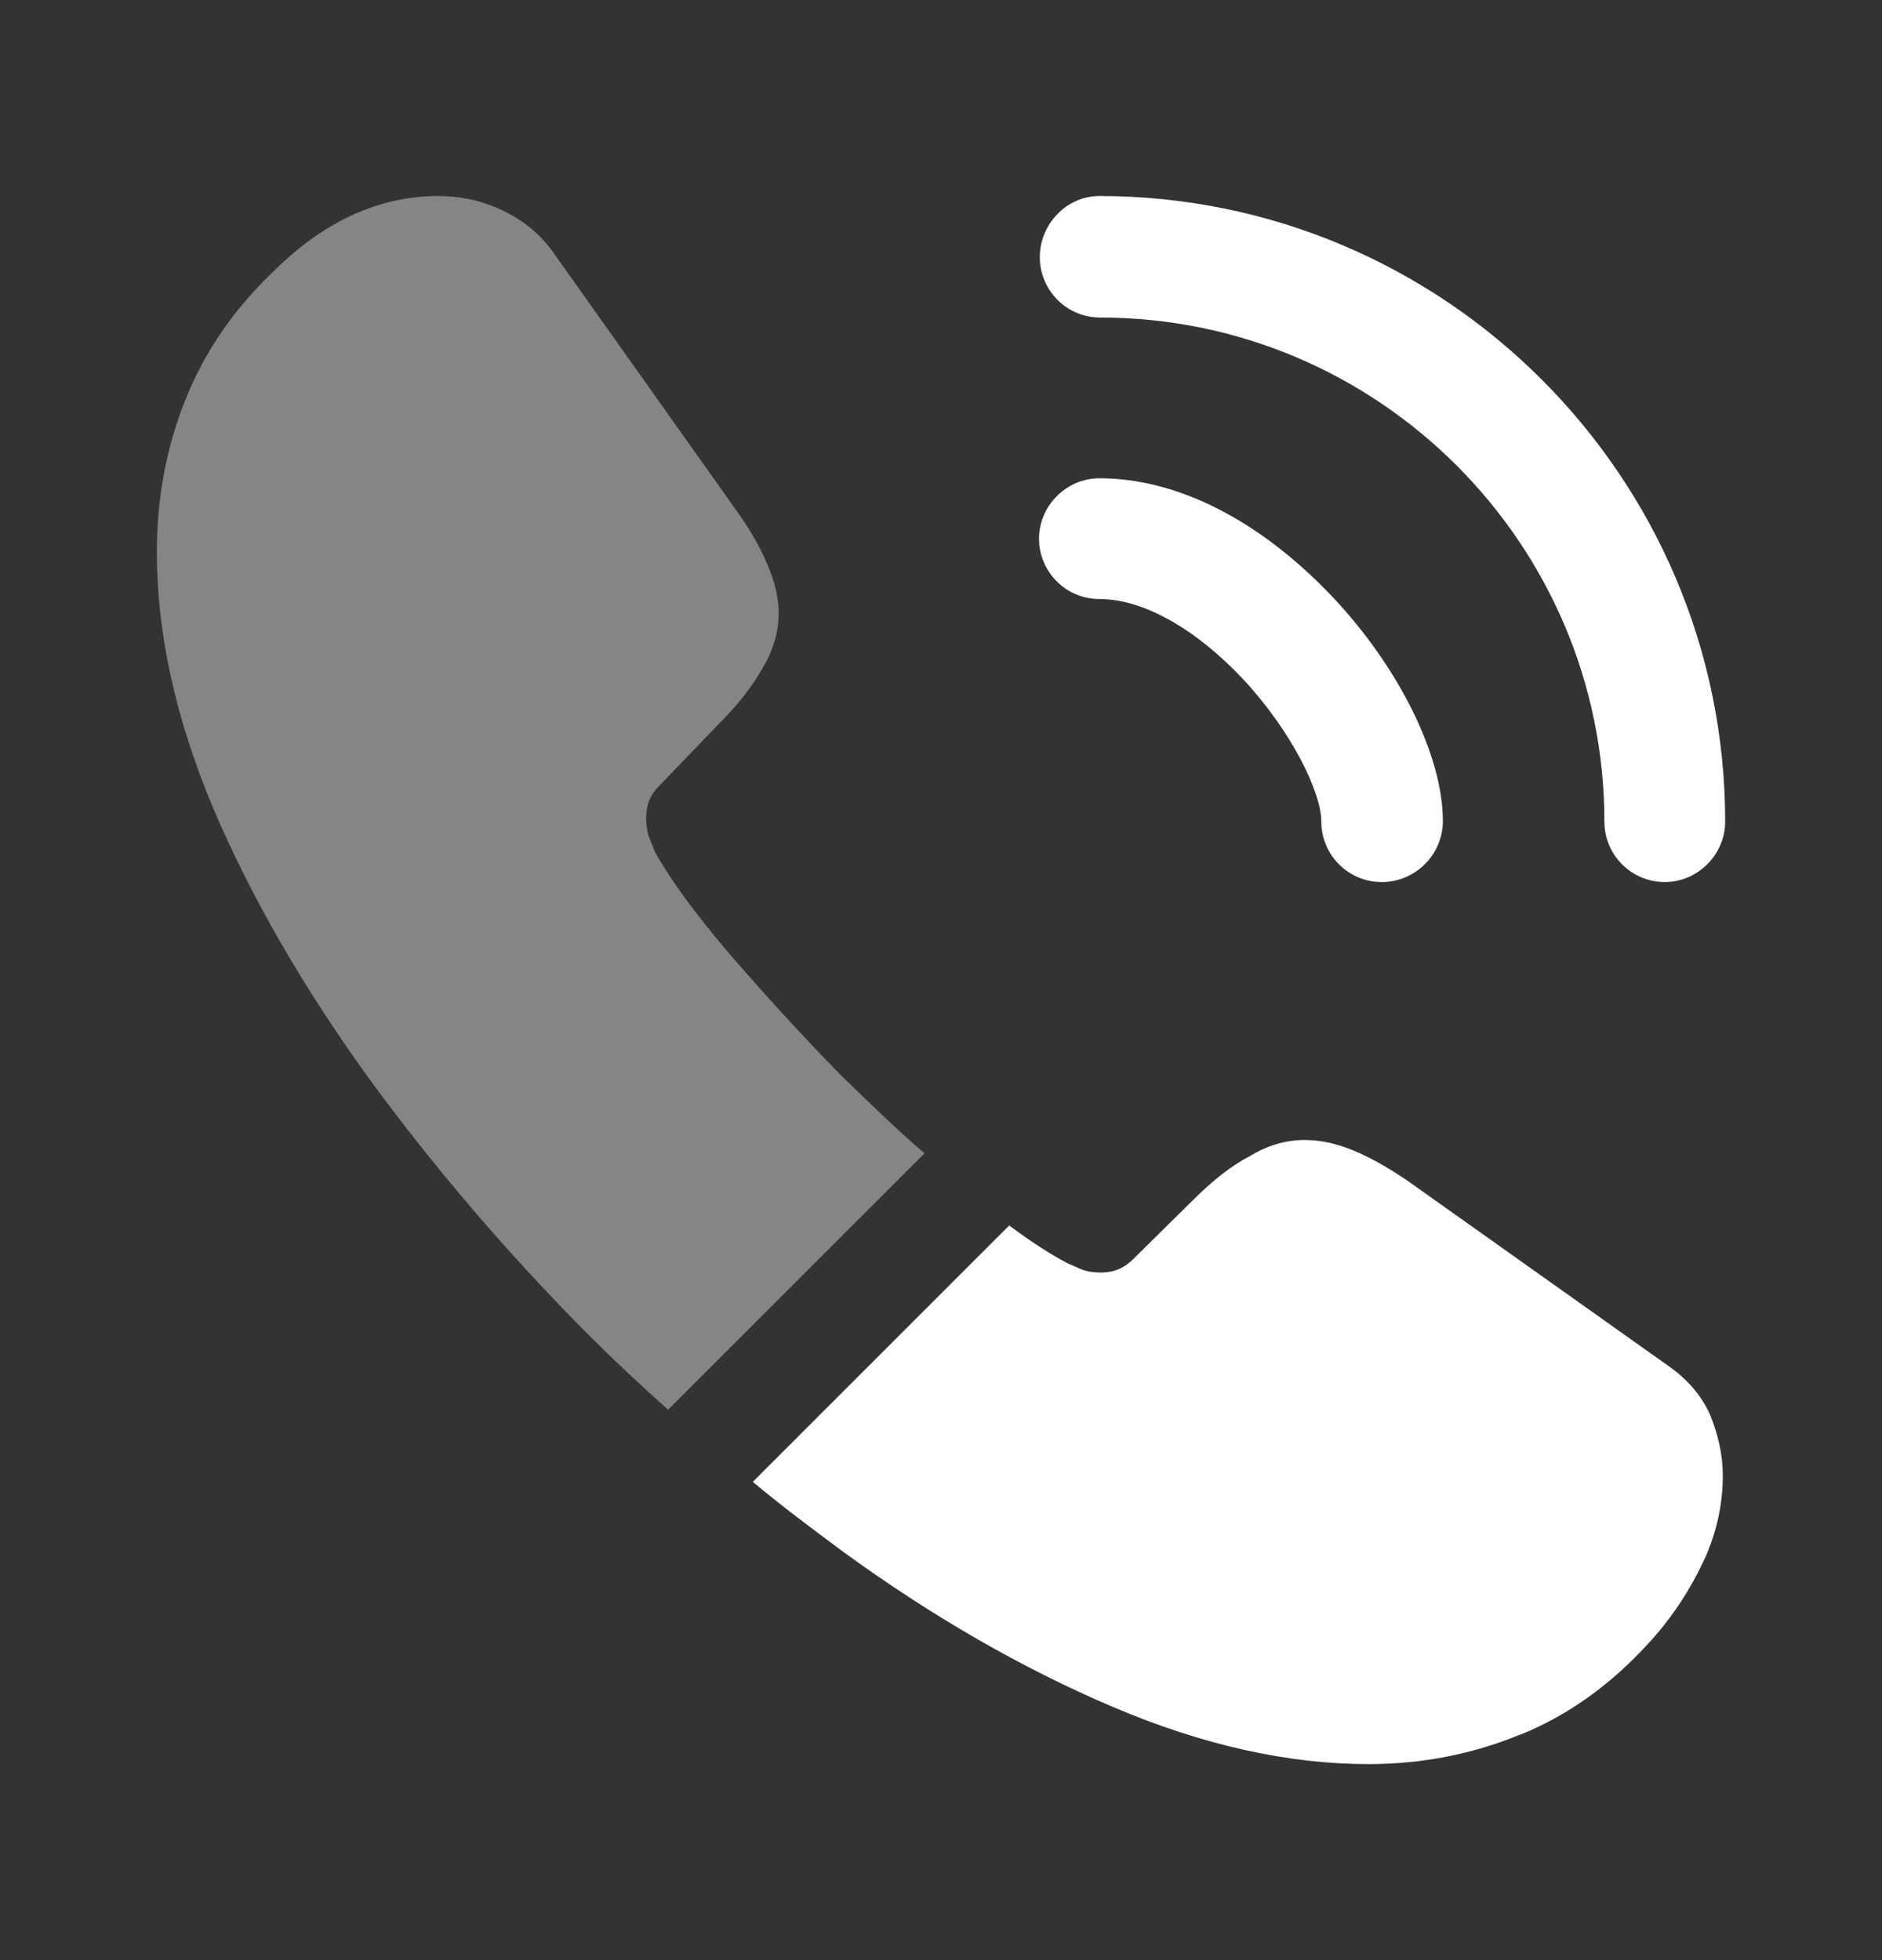
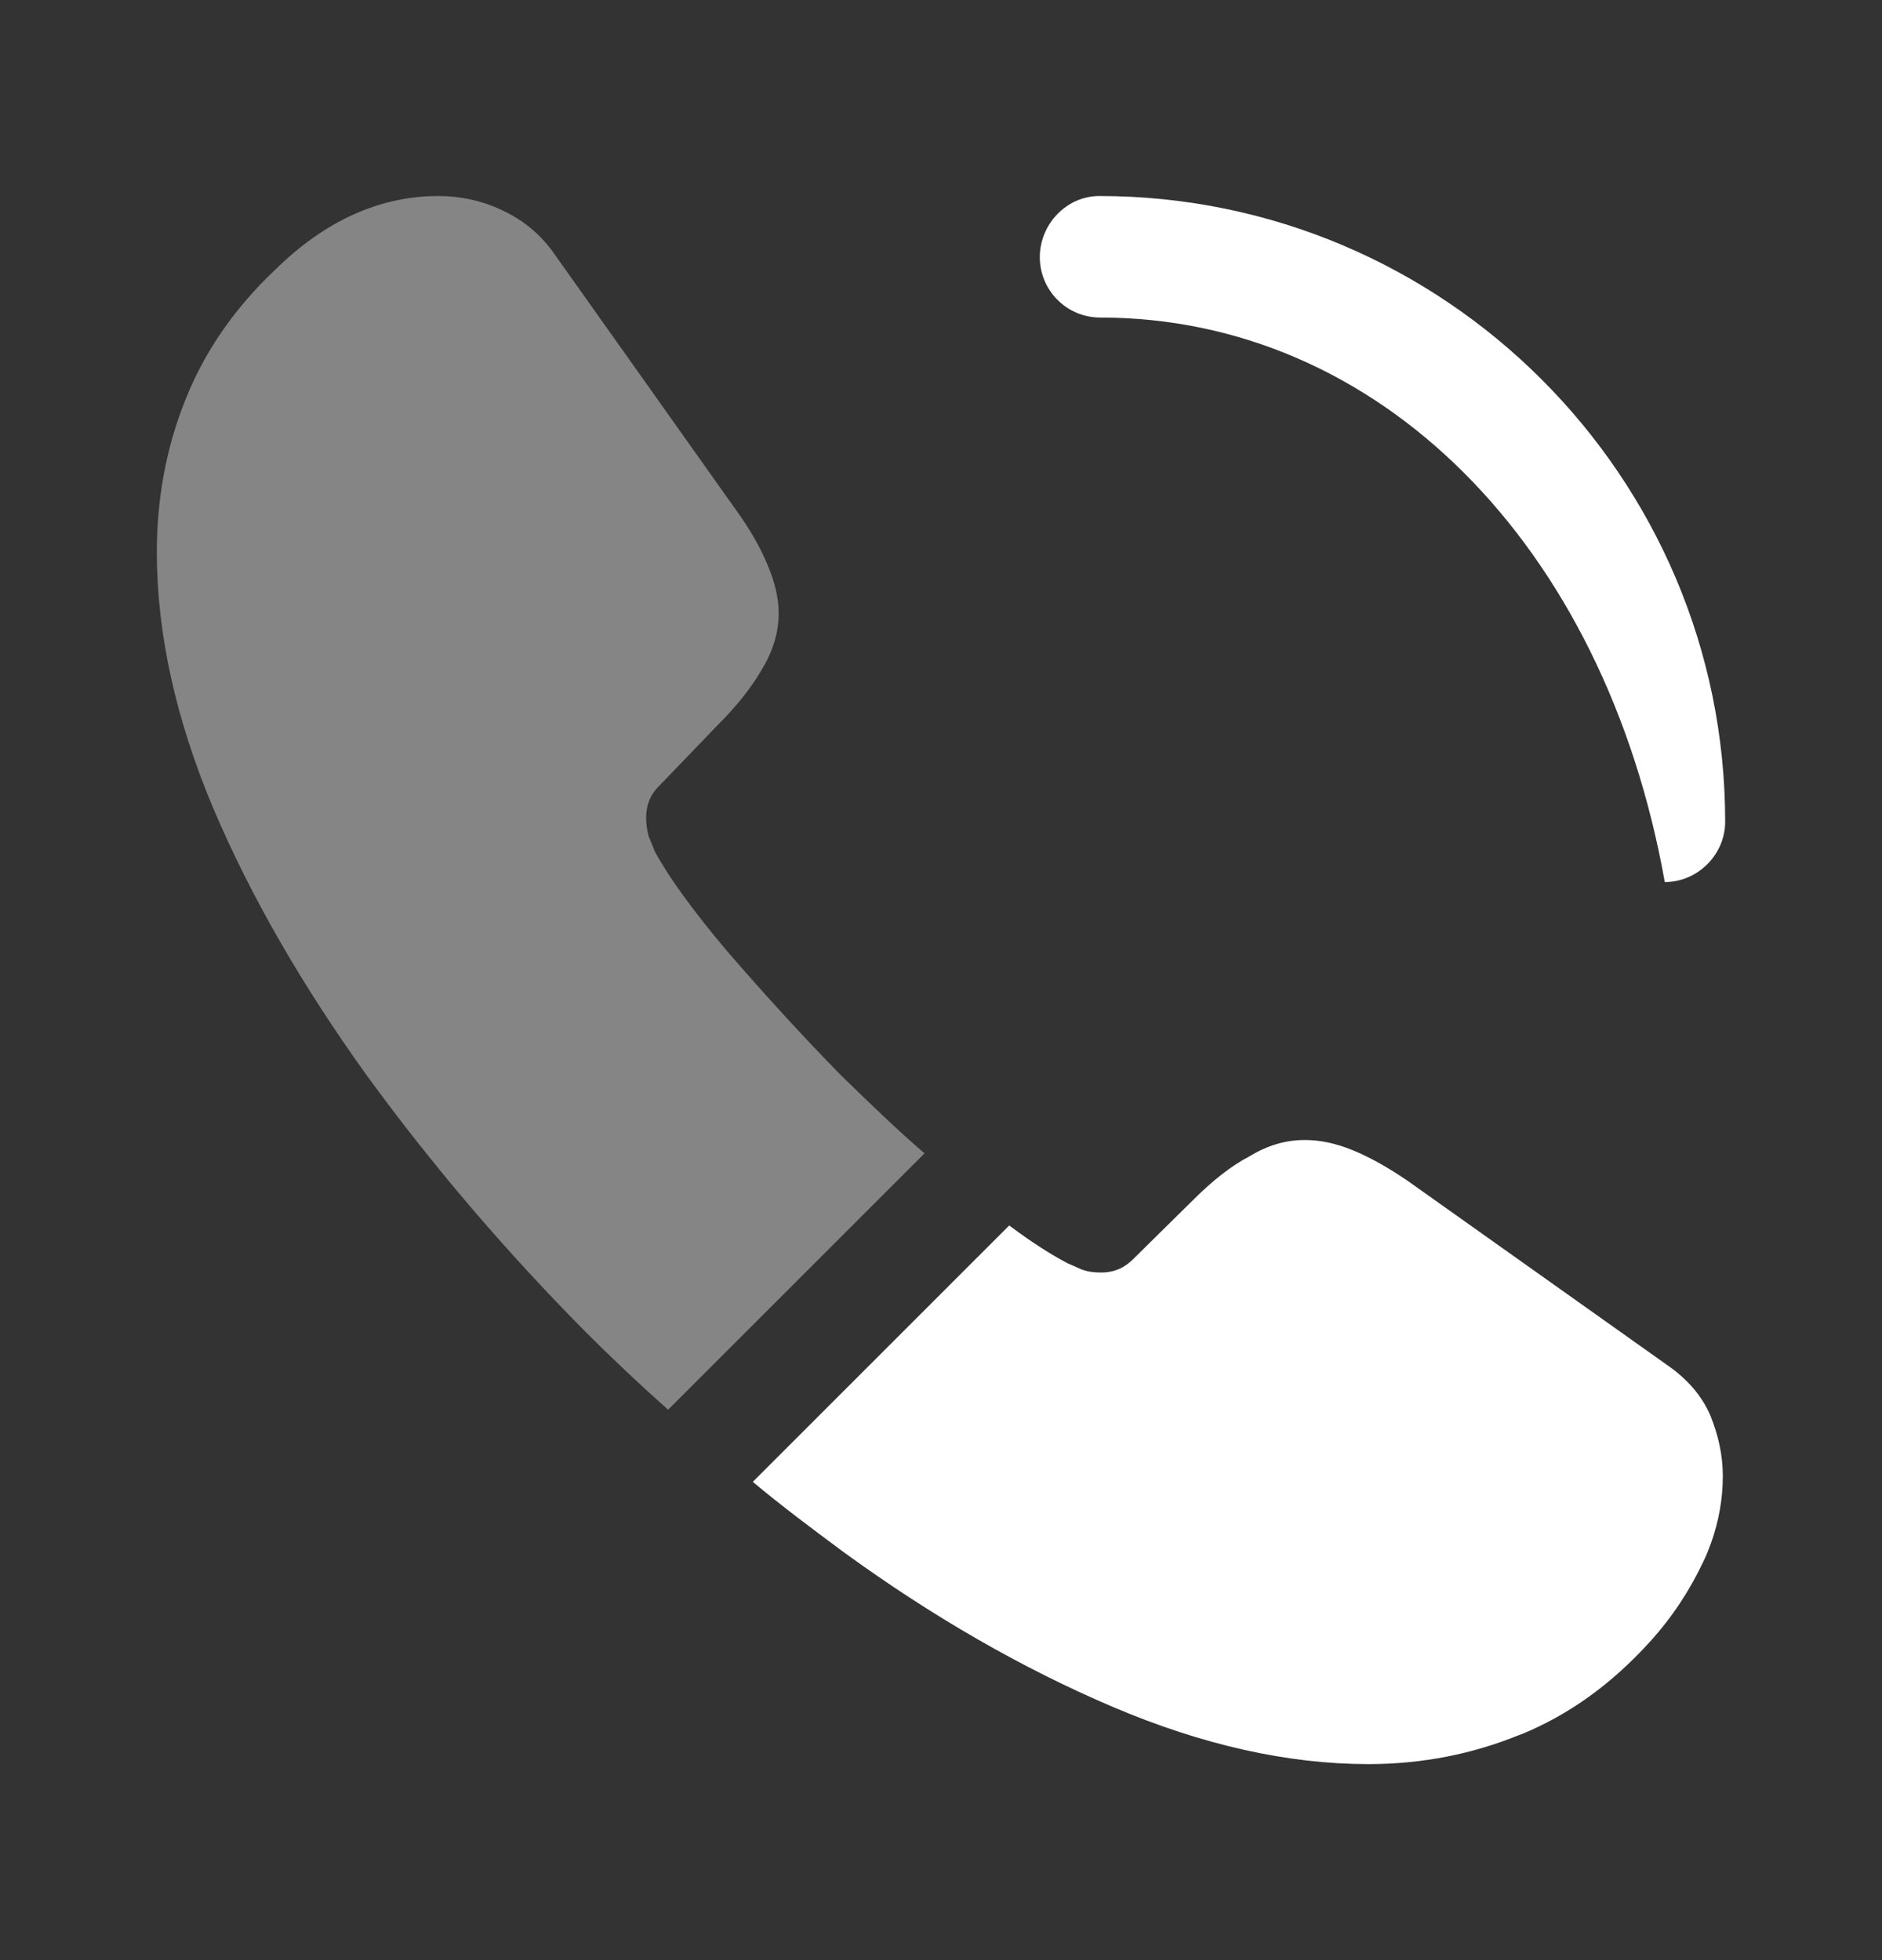
<svg xmlns="http://www.w3.org/2000/svg" width="24" height="25" viewBox="0 0 24 25" fill="none">
  <rect x="0" y="0" width="24" height="25" fill="#333333" stroke="none" />
-   <path d="M17.62 11.25C17.19 11.25 16.85 10.9 16.85 10.48C16.85 10.11 16.48 9.34 15.86 8.67C15.25 8.02 14.58 7.64 14.02 7.64C13.59 7.64 13.25 7.29 13.25 6.87C13.25 6.45 13.6 6.1 14.02 6.1C15.02 6.1 16.07 6.64 16.99 7.61C17.85 8.52 18.4 9.65 18.4 10.47C18.4 10.9 18.05 11.25 17.62 11.25Z" fill="white" />
-   <path d="M21.23 11.25C20.8 11.25 20.46 10.9 20.46 10.48C20.46 6.93 17.57 4.05 14.03 4.05C13.6 4.05 13.26 3.7 13.26 3.28C13.26 2.86 13.6 2.5 14.02 2.5C18.42 2.5 22 6.08 22 10.48C22 10.9 21.65 11.25 21.23 11.25Z" fill="white" />
+   <path d="M21.23 11.25C20.46 6.93 17.57 4.05 14.03 4.05C13.6 4.05 13.26 3.7 13.26 3.28C13.26 2.86 13.6 2.5 14.02 2.5C18.42 2.5 22 6.08 22 10.48C22 10.9 21.65 11.25 21.23 11.25Z" fill="white" />
  <path opacity="0.4" d="M11.79 14.71L8.52 17.98C8.16 17.66 7.81 17.33 7.47 16.99C6.44 15.95 5.51 14.86 4.68 13.72C3.86 12.58 3.2 11.44 2.72 10.31C2.24 9.17 2 8.08 2 7.04C2 6.36 2.12 5.71 2.36 5.11C2.6 4.5 2.98 3.94 3.51 3.44C4.15 2.81 4.85 2.5 5.59 2.5C5.87 2.5 6.15 2.56 6.4 2.68C6.66 2.8 6.89 2.98 7.07 3.24L9.39 6.51C9.57 6.76 9.7 6.99 9.79 7.21C9.88 7.42 9.93 7.63 9.93 7.82C9.93 8.06 9.86 8.3 9.72 8.53C9.59 8.76 9.4 9 9.16 9.24L8.4 10.03C8.29 10.14 8.24 10.27 8.24 10.43C8.24 10.51 8.25 10.58 8.27 10.66C8.3 10.74 8.33 10.8 8.35 10.86C8.53 11.19 8.84 11.62 9.28 12.14C9.73 12.66 10.21 13.19 10.73 13.72C11.09 14.07 11.44 14.41 11.79 14.71Z" fill="white" />
  <path d="M21.97 18.83C21.97 19.11 21.92 19.4 21.82 19.68C21.79 19.76 21.76 19.84 21.72 19.92C21.55 20.28 21.33 20.62 21.04 20.94C20.55 21.48 20.01 21.87 19.4 22.12C19.39 22.12 19.38 22.13 19.37 22.13C18.78 22.37 18.14 22.5 17.45 22.5C16.43 22.5 15.34 22.26 14.19 21.77C13.04 21.28 11.89 20.62 10.75 19.79C10.36 19.5 9.97 19.21 9.6 18.9L12.87 15.63C13.15 15.84 13.4 16 13.61 16.11C13.66 16.13 13.72 16.16 13.79 16.19C13.87 16.22 13.95 16.23 14.04 16.23C14.21 16.23 14.34 16.17 14.45 16.06L15.21 15.31C15.46 15.06 15.7 14.87 15.93 14.75C16.16 14.61 16.39 14.54 16.64 14.54C16.83 14.54 17.03 14.58 17.25 14.67C17.47 14.76 17.7 14.89 17.95 15.06L21.26 17.41C21.52 17.59 21.7 17.8 21.81 18.05C21.91 18.3 21.97 18.55 21.97 18.83Z" fill="white" />
</svg>